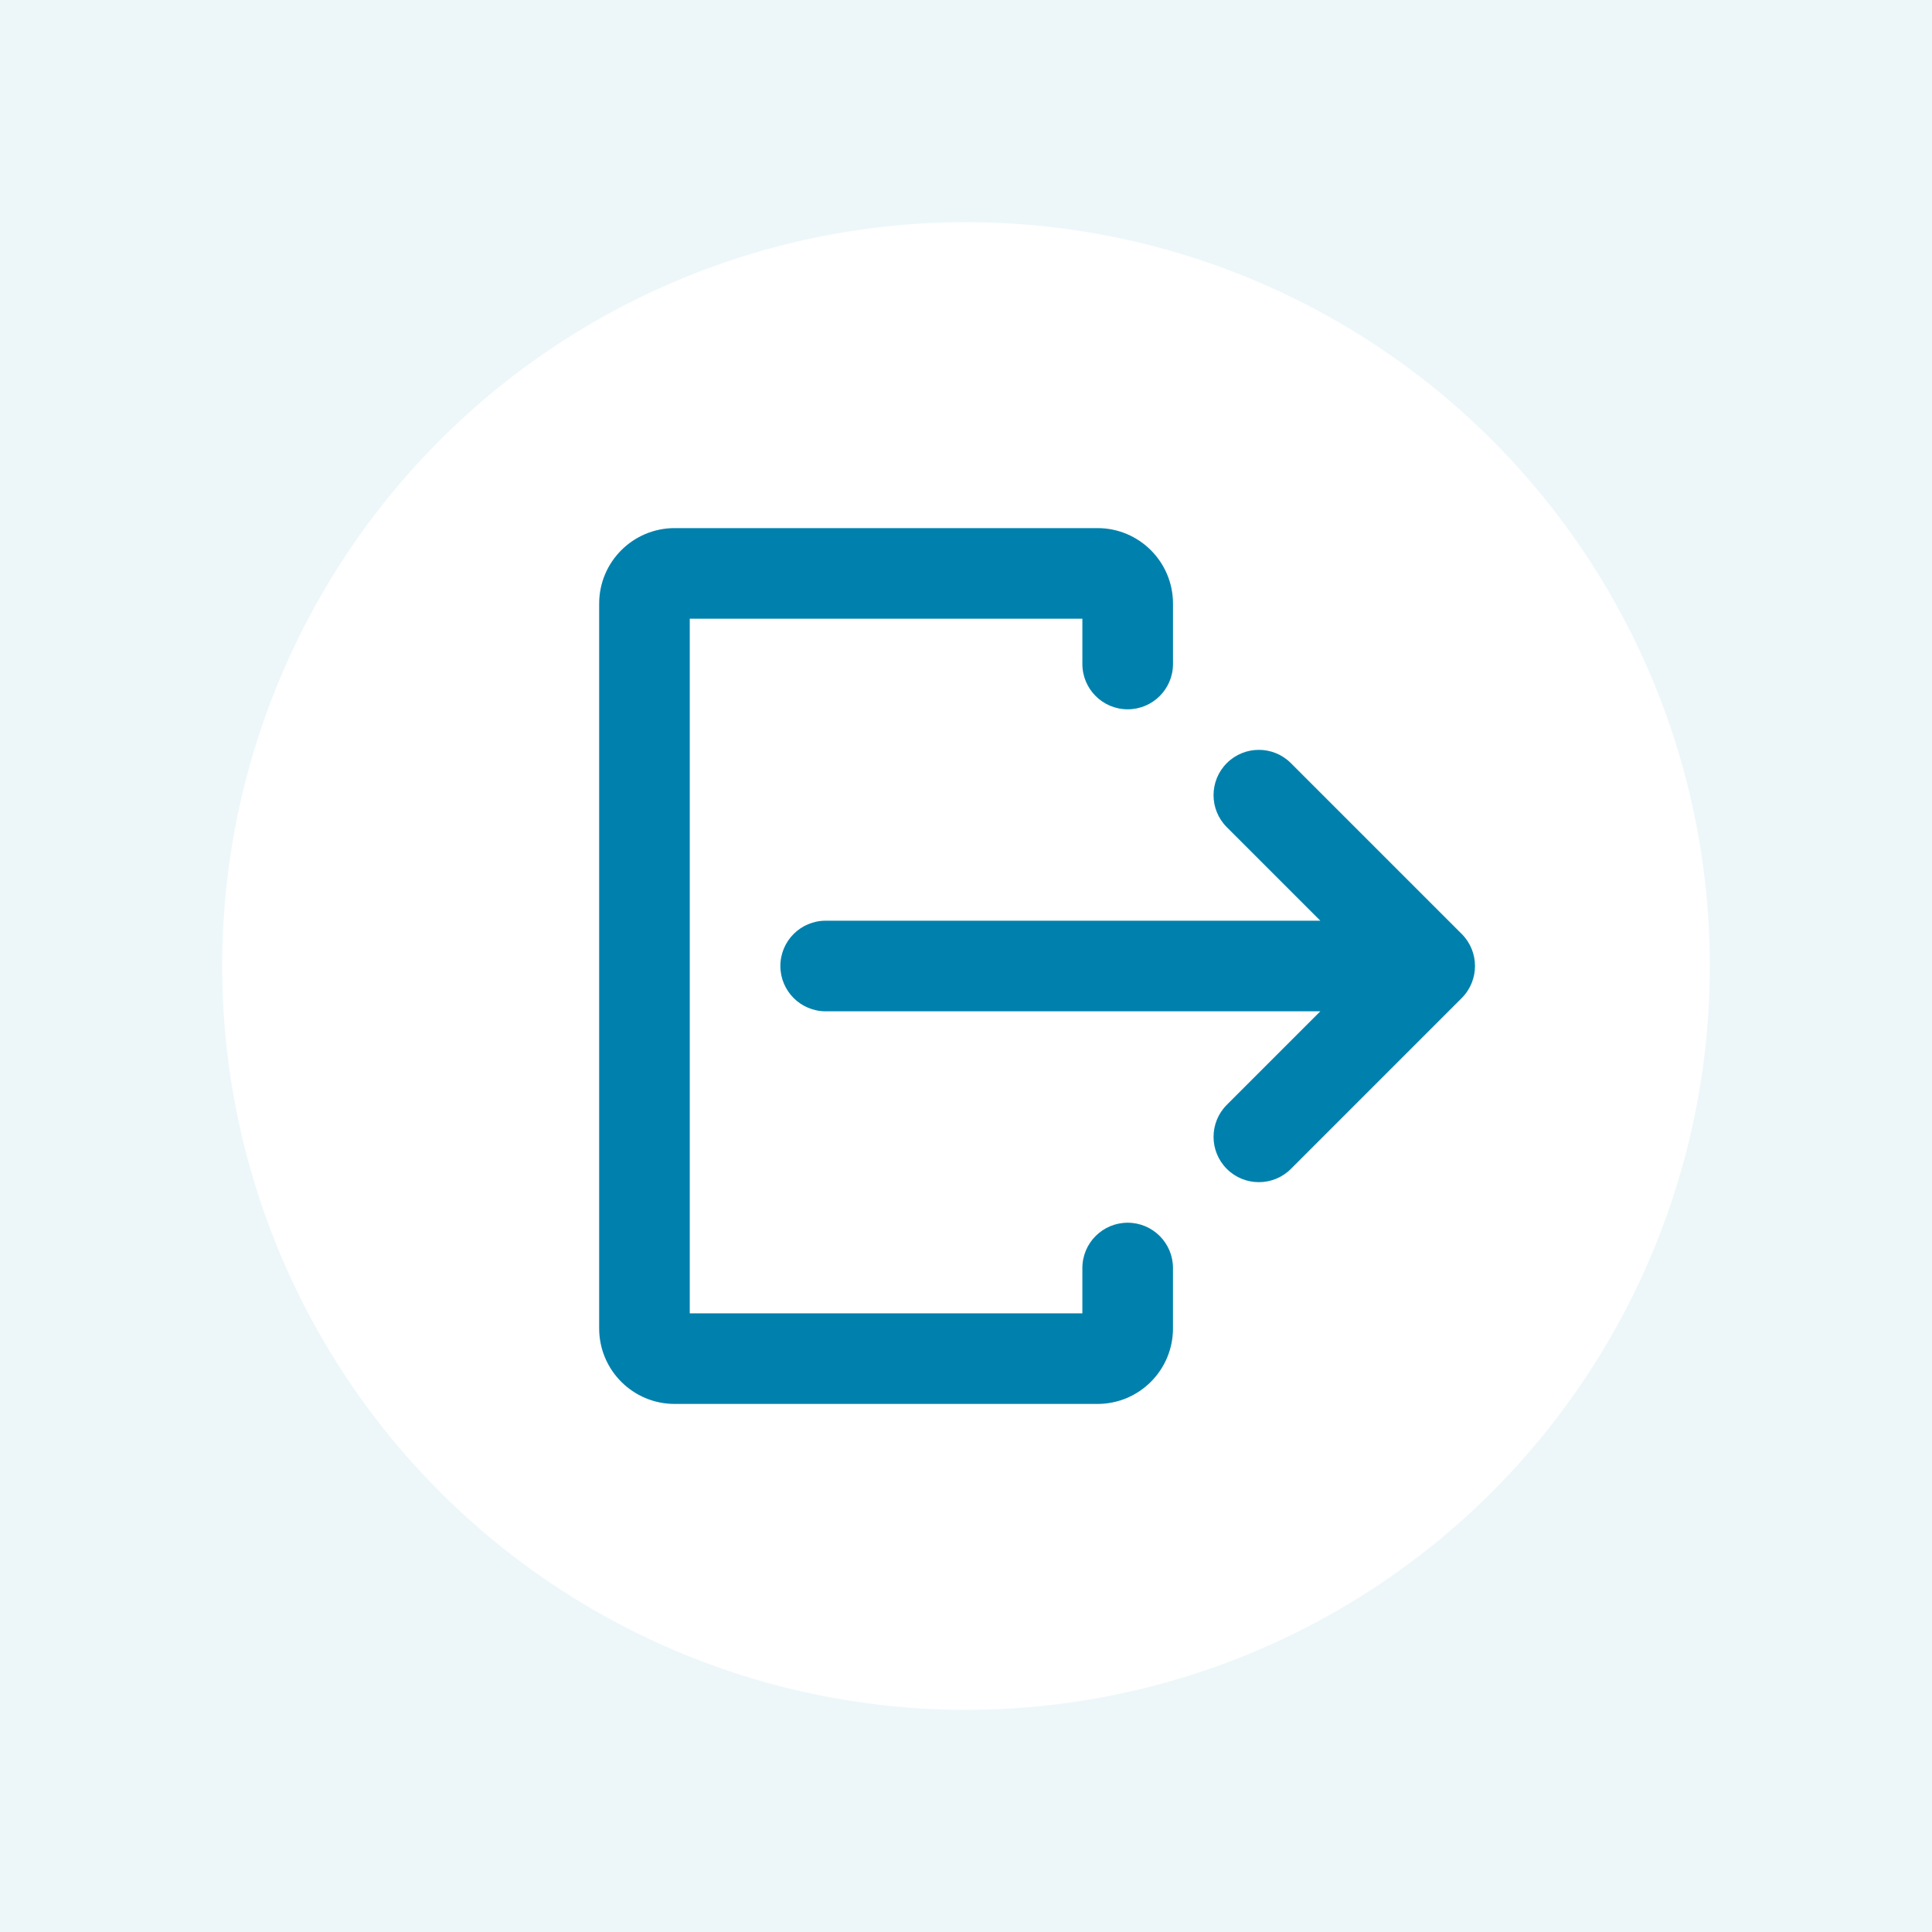
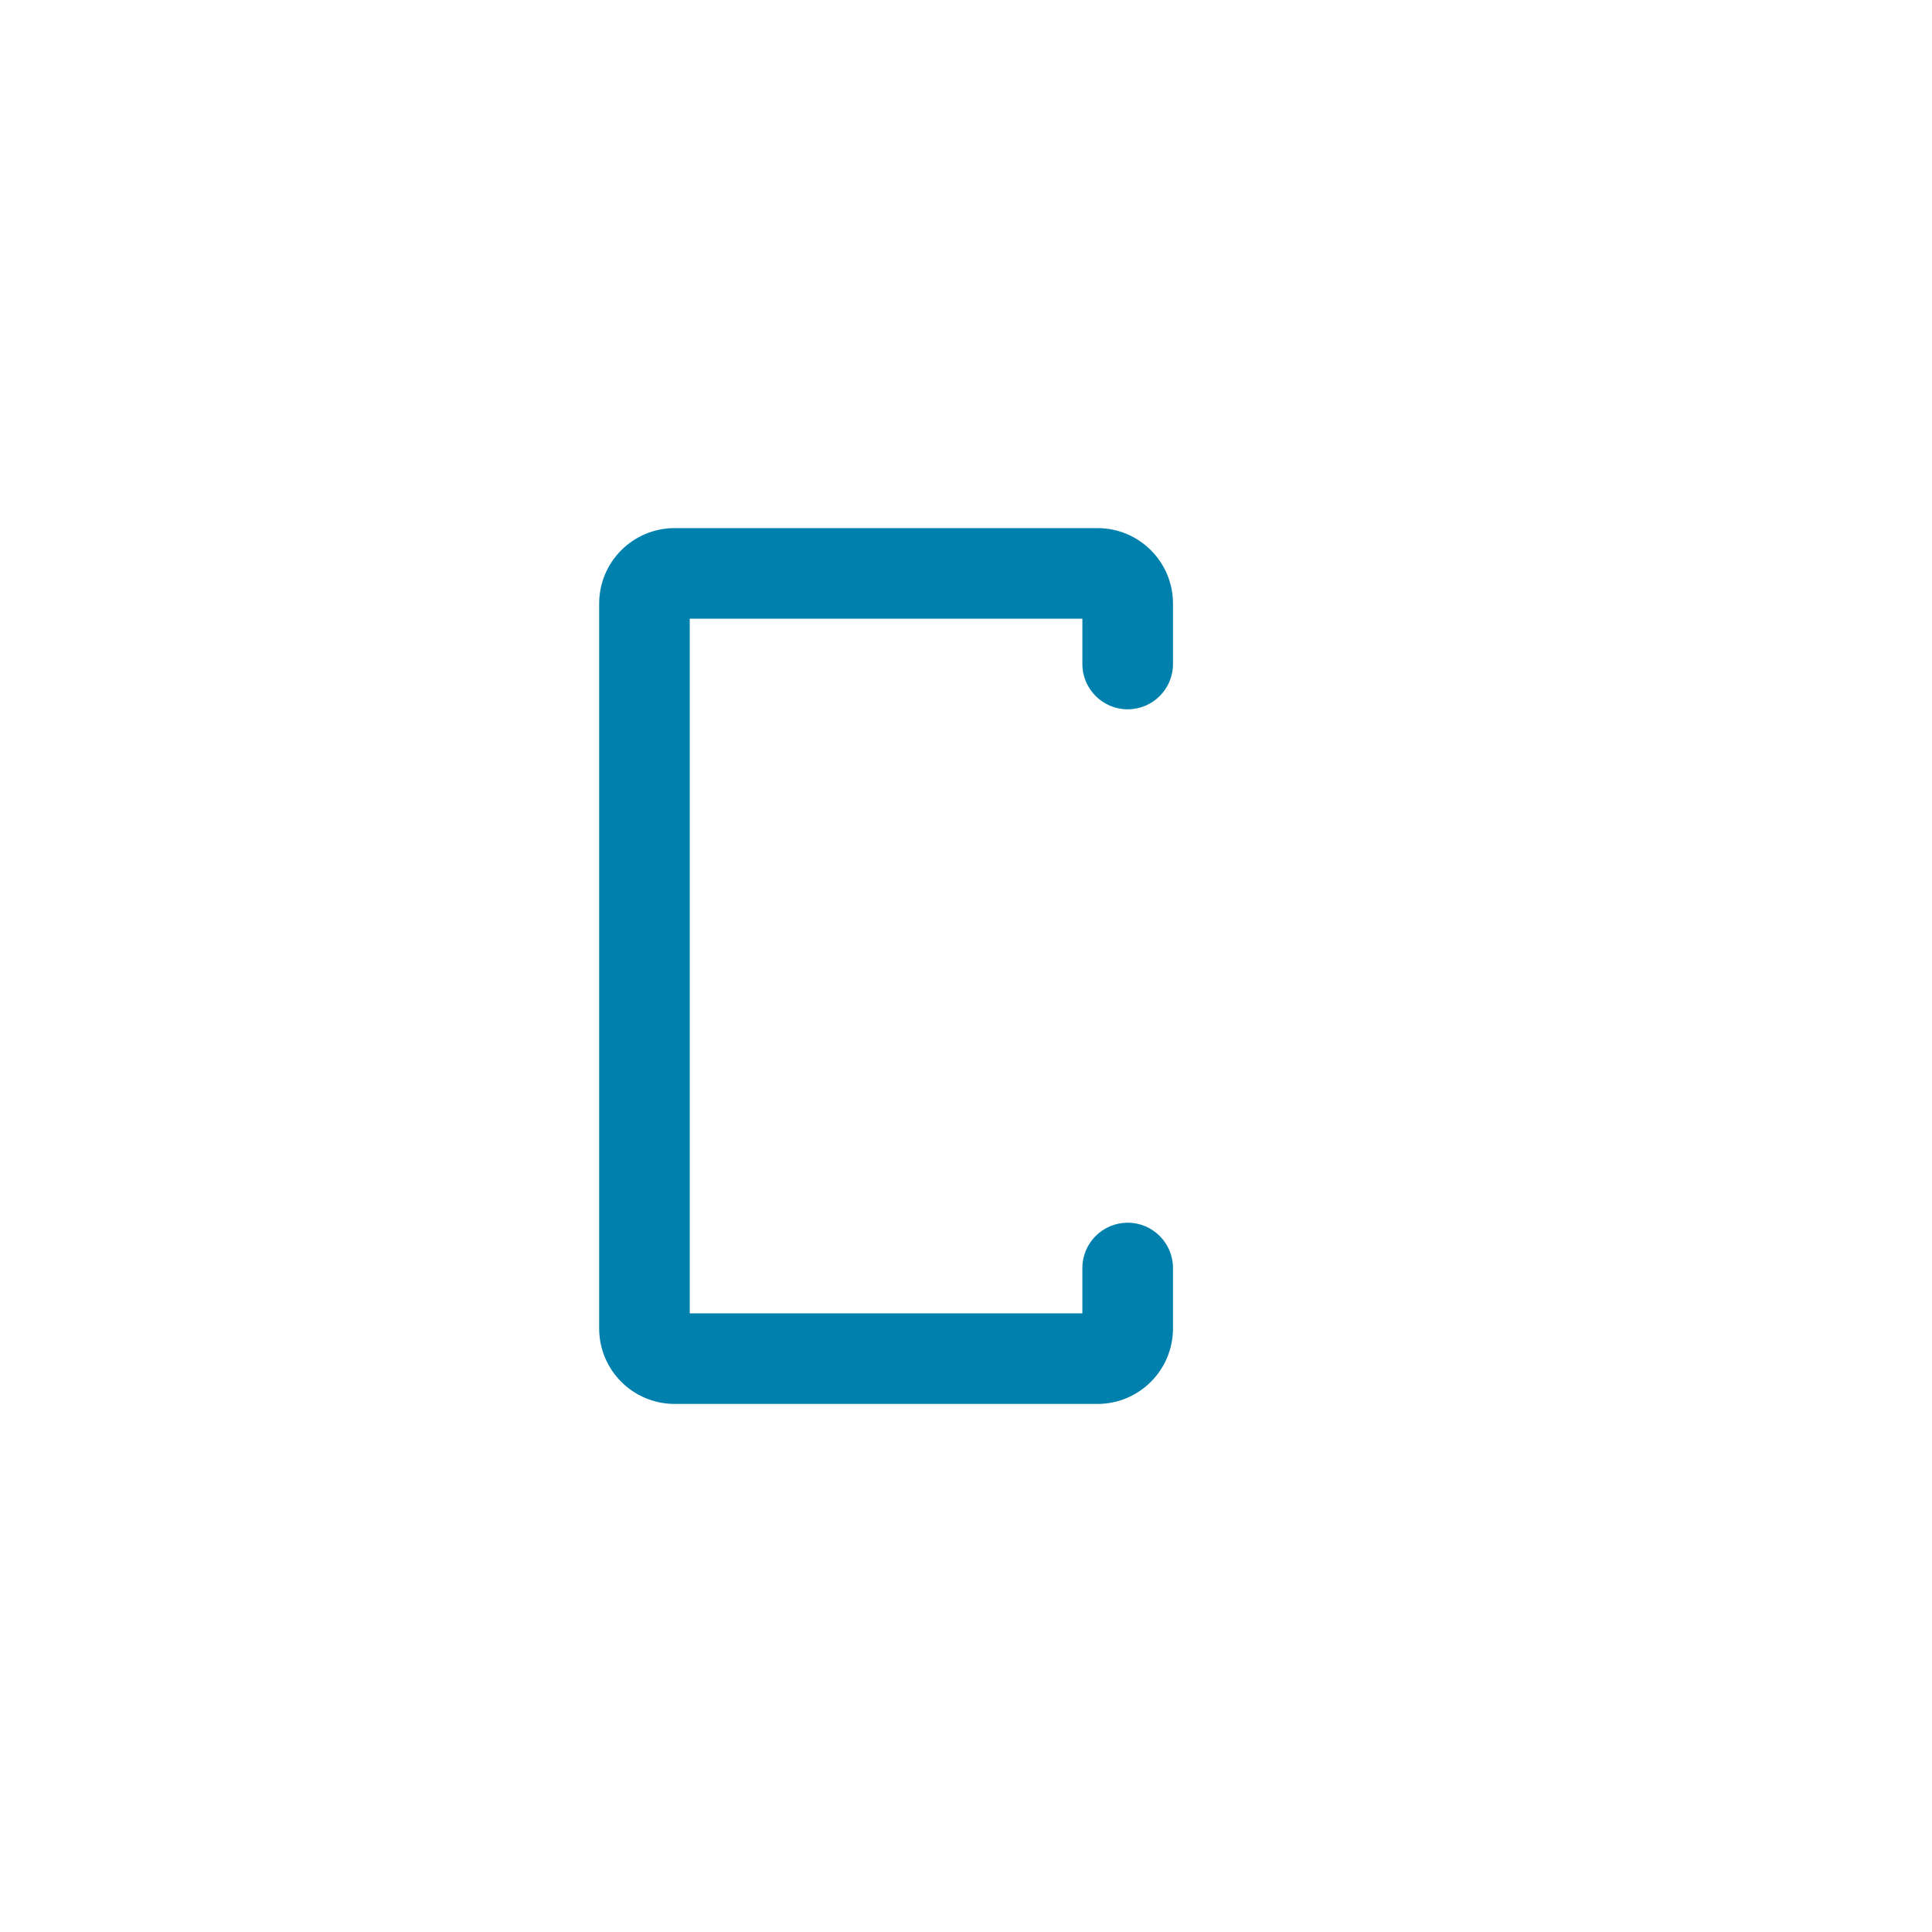
<svg xmlns="http://www.w3.org/2000/svg" version="1.1" id="Layer_1" x="0px" y="0px" width="150px" height="150px" viewBox="0 0 150 150" xml:space="preserve">
-   <rect fill="#EDF7F9" width="150" height="150" />
-   <circle fill="#FFFFFF" cx="75" cy="75" r="57.75" />
  <g id="Solid">
-     <path fill="#0081AD" d="M113.488,72.513l-13.264-13.264c-1.373-1.374-3.602-1.374-4.975,0l0,0c-1.373,1.374-1.373,3.601,0,4.974 l7.26,7.26H64.105c-1.942,0-3.517,1.575-3.517,3.517s1.575,3.518,3.517,3.518h38.405l-7.26,7.26c-1.373,1.373-1.373,3.601,0,4.975 c1.373,1.373,3.602,1.373,4.975,0l13.264-13.265C114.861,76.113,114.861,73.886,113.488,72.513L113.488,72.513z" />
    <path fill="#0081AD" d="M87.553,94.932c-1.941,0-3.518,1.574-3.518,3.517v3.517H53.553v-53.93h30.482v3.517 c0,1.942,1.576,3.517,3.518,3.517c1.943,0,3.518-1.575,3.518-3.517v-4.689c0-3.238-2.625-5.862-5.861-5.862H52.381 c-3.237,0-5.862,2.625-5.862,5.862v56.275c0,3.237,2.625,5.862,5.862,5.862h32.828c3.236,0,5.861-2.625,5.861-5.862v-4.689 C91.07,96.506,89.496,94.932,87.553,94.932z" />
  </g>
</svg>